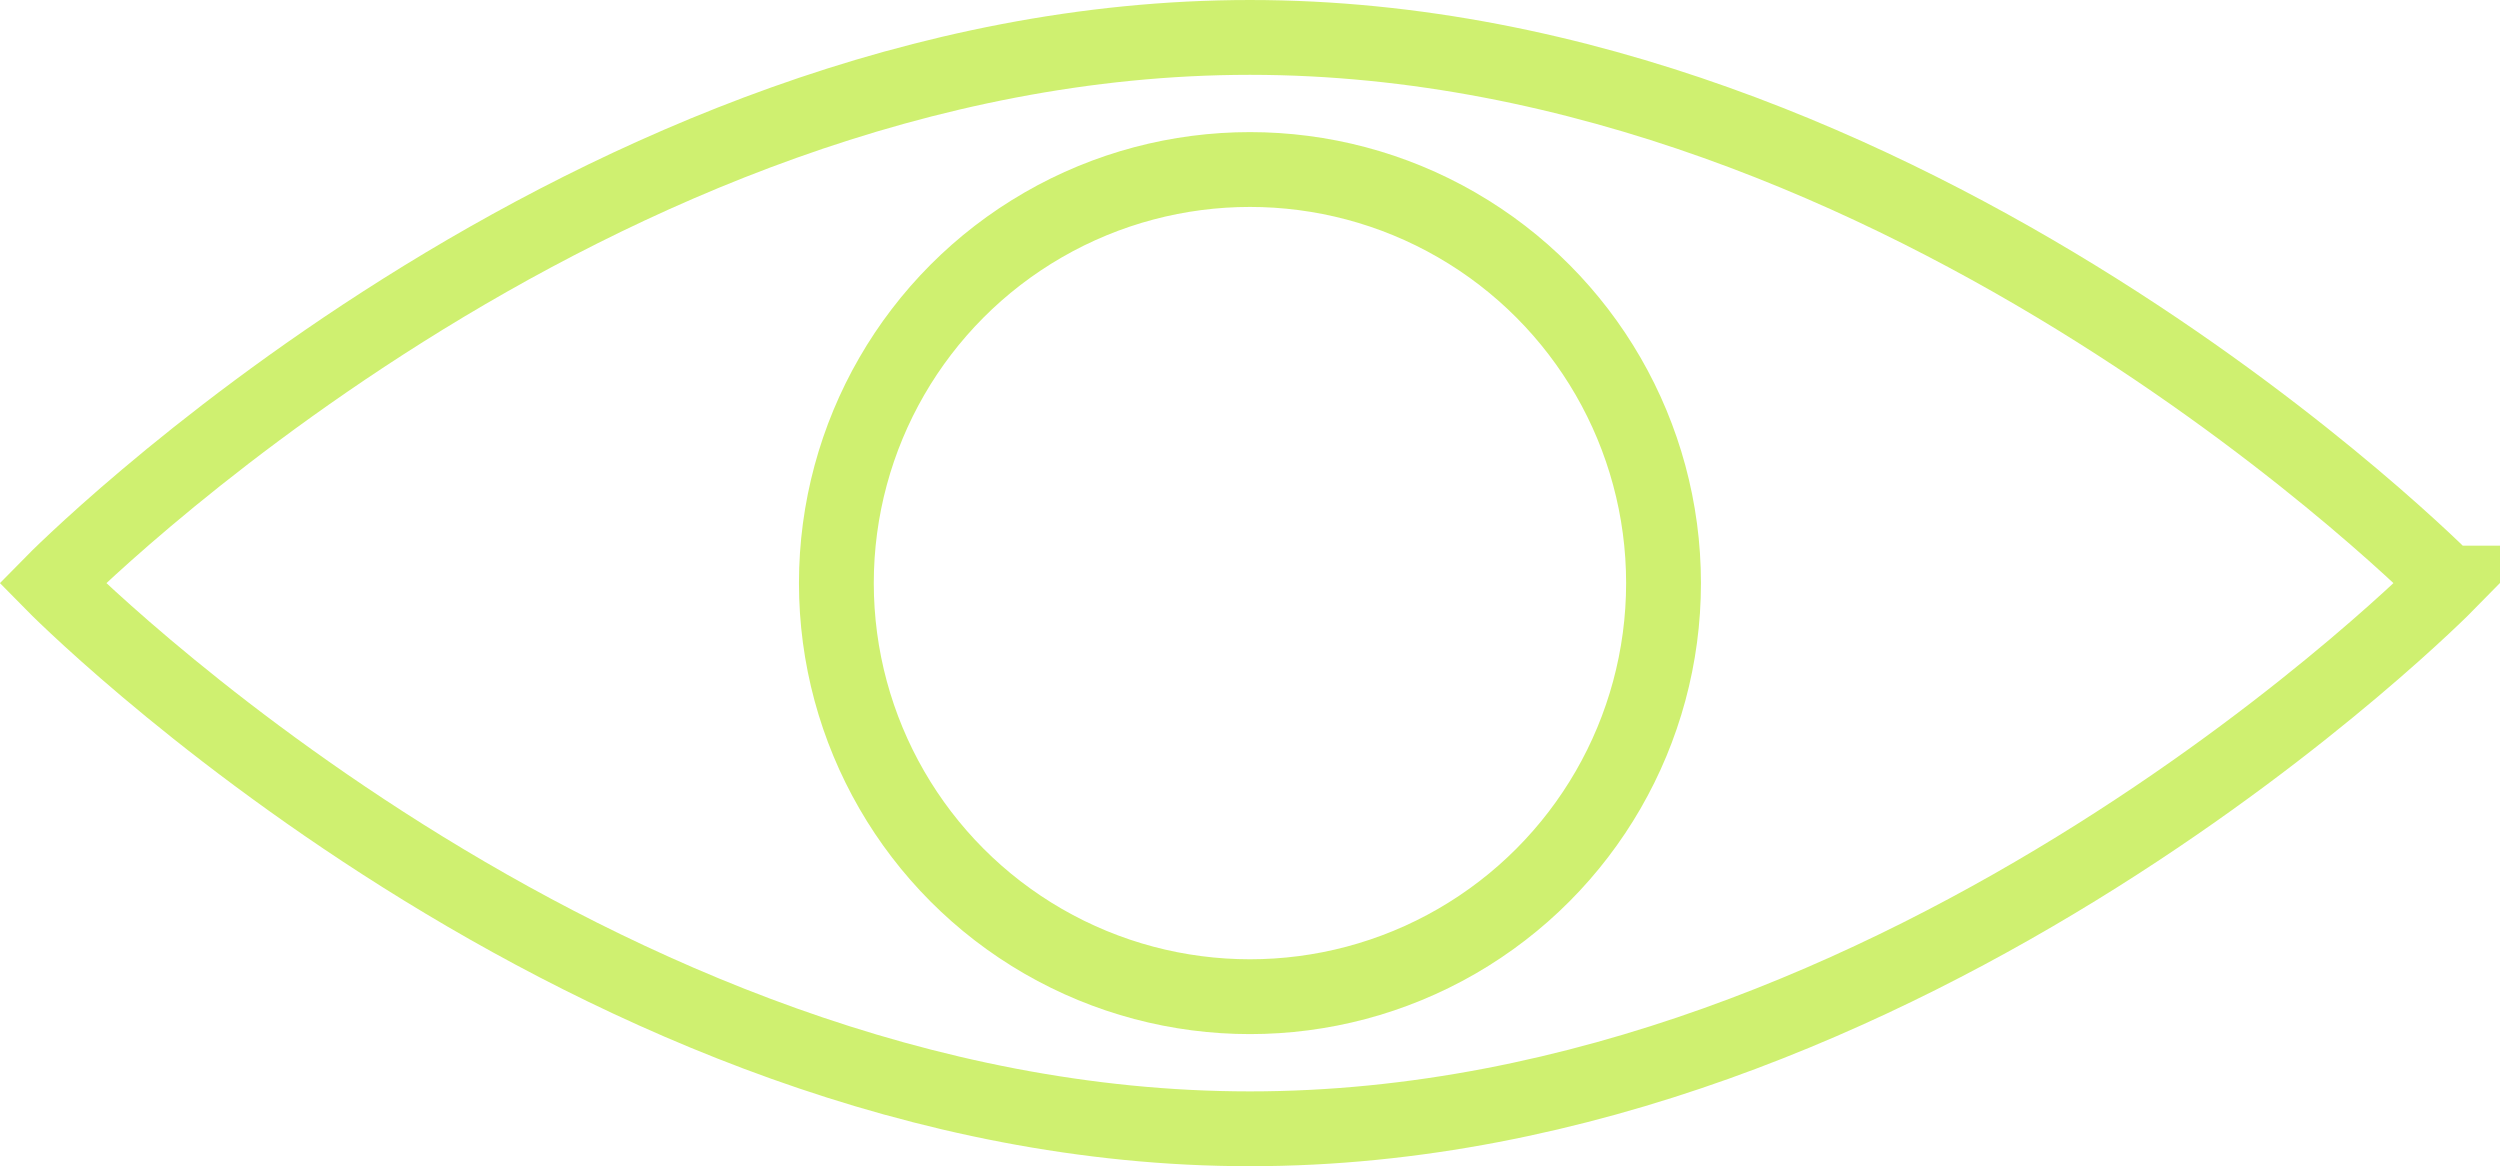
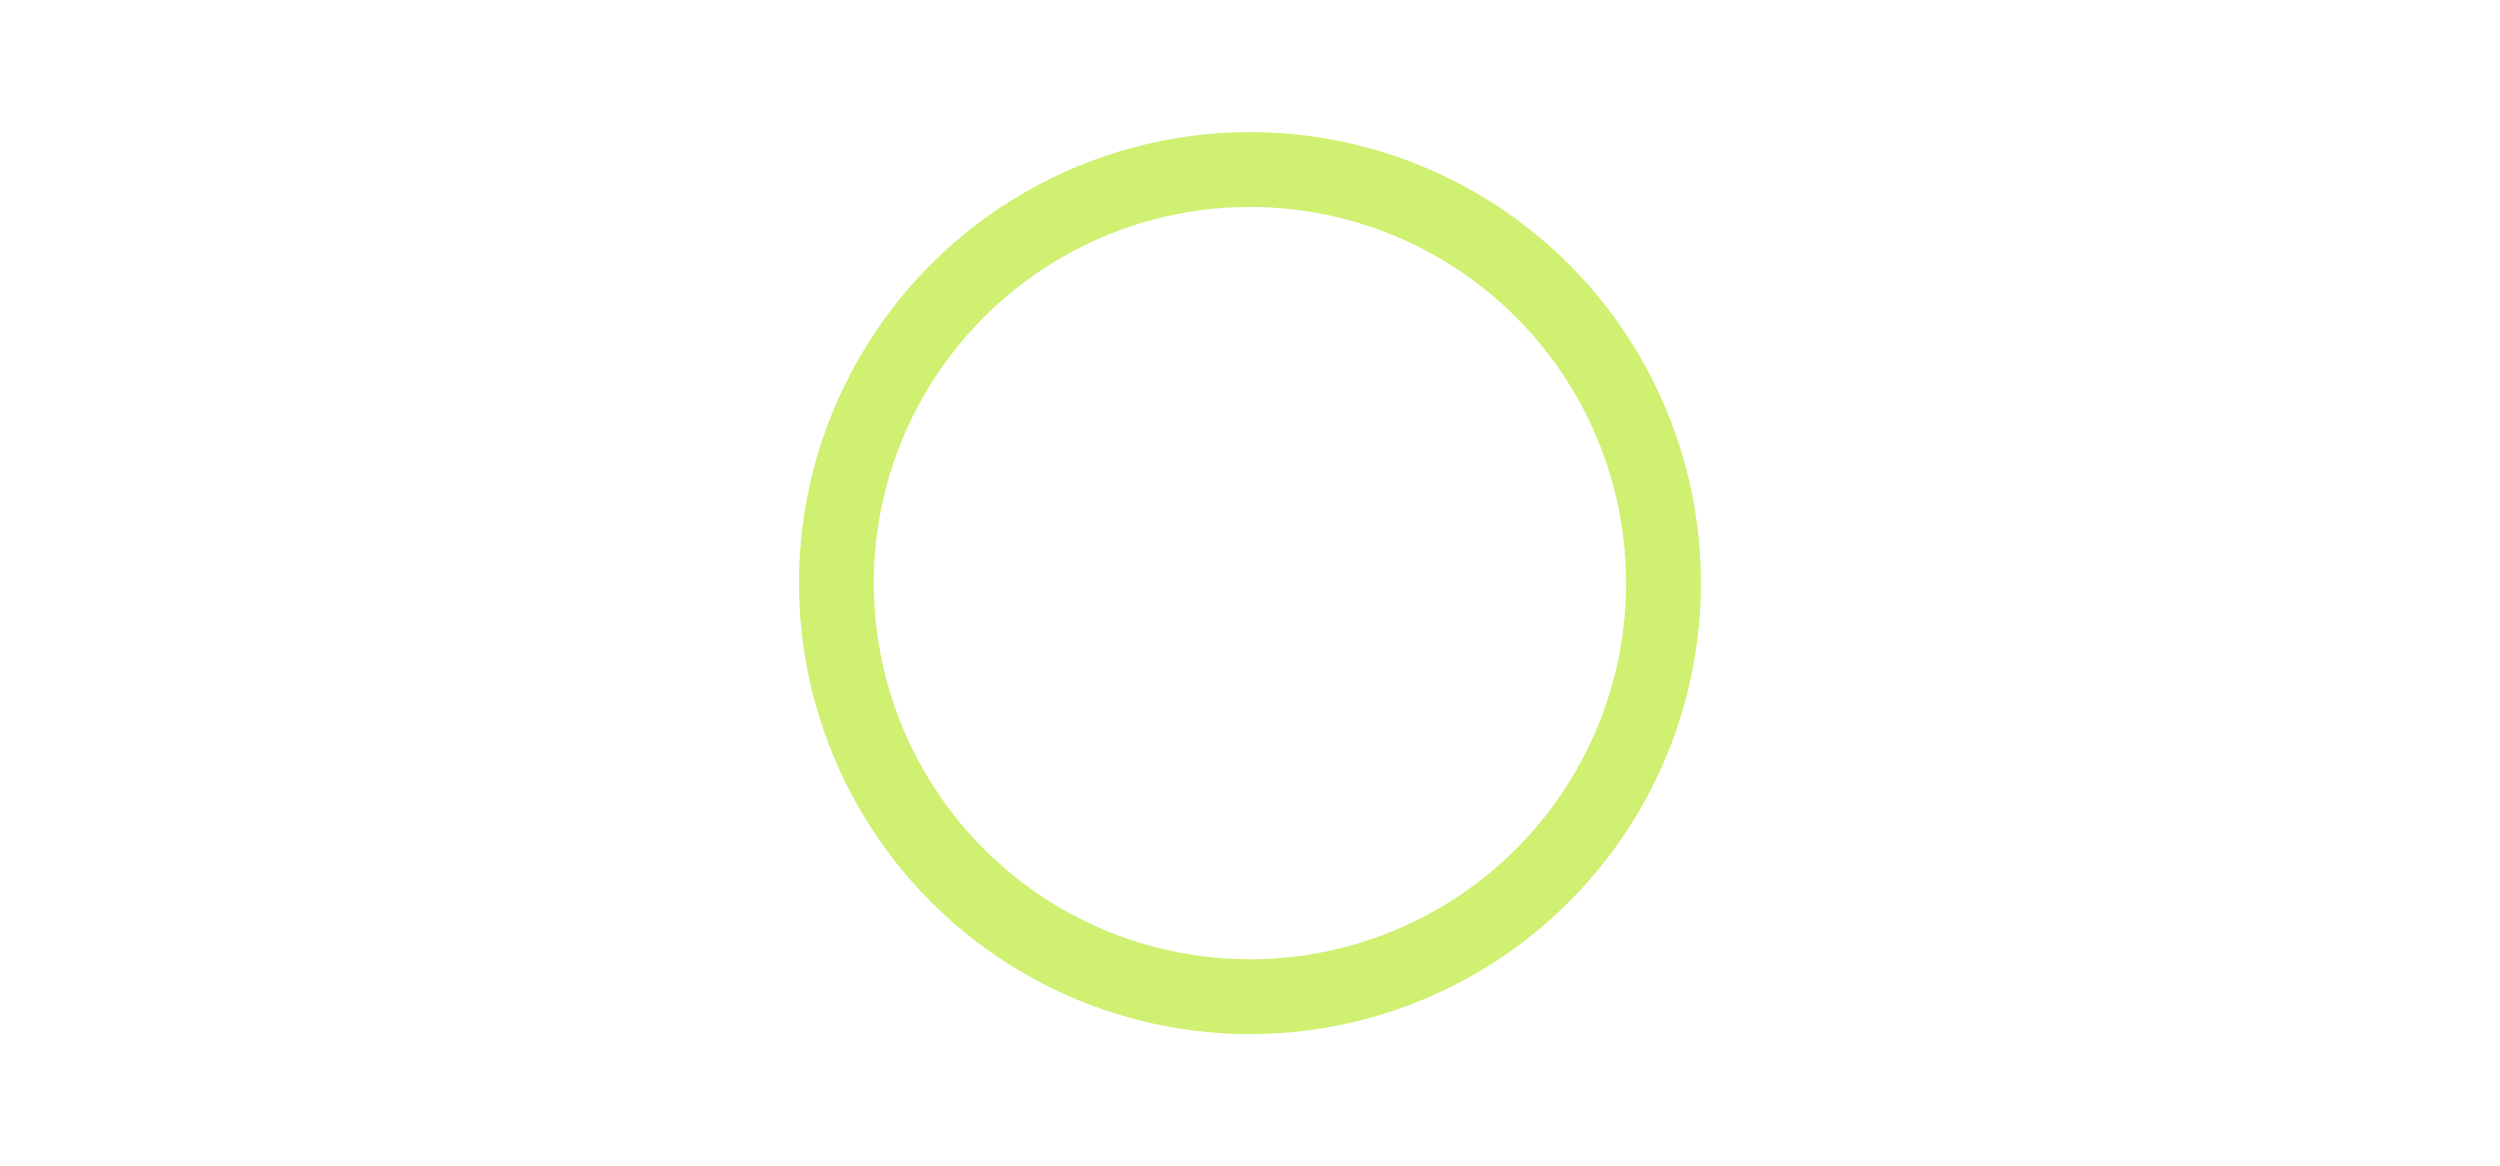
<svg xmlns="http://www.w3.org/2000/svg" id="Layer_1" data-name="Layer 1" viewBox="0 0 255.27 119.08">
  <defs>
    <style> .cls-1 { fill: none; stroke: #cff070; stroke-miterlimit: 10; stroke-width: 7.64px; } </style>
  </defs>
-   <path class="cls-1" d="m249.91,59.54s-54.75,55.72-122.28,55.72S5.35,59.54,5.35,59.54c0,0,54.75-55.72,122.28-55.72s122.28,55.72,122.28,55.72Z" />
  <circle class="cls-1" cx="127.63" cy="59.54" r="42.23" />
</svg>